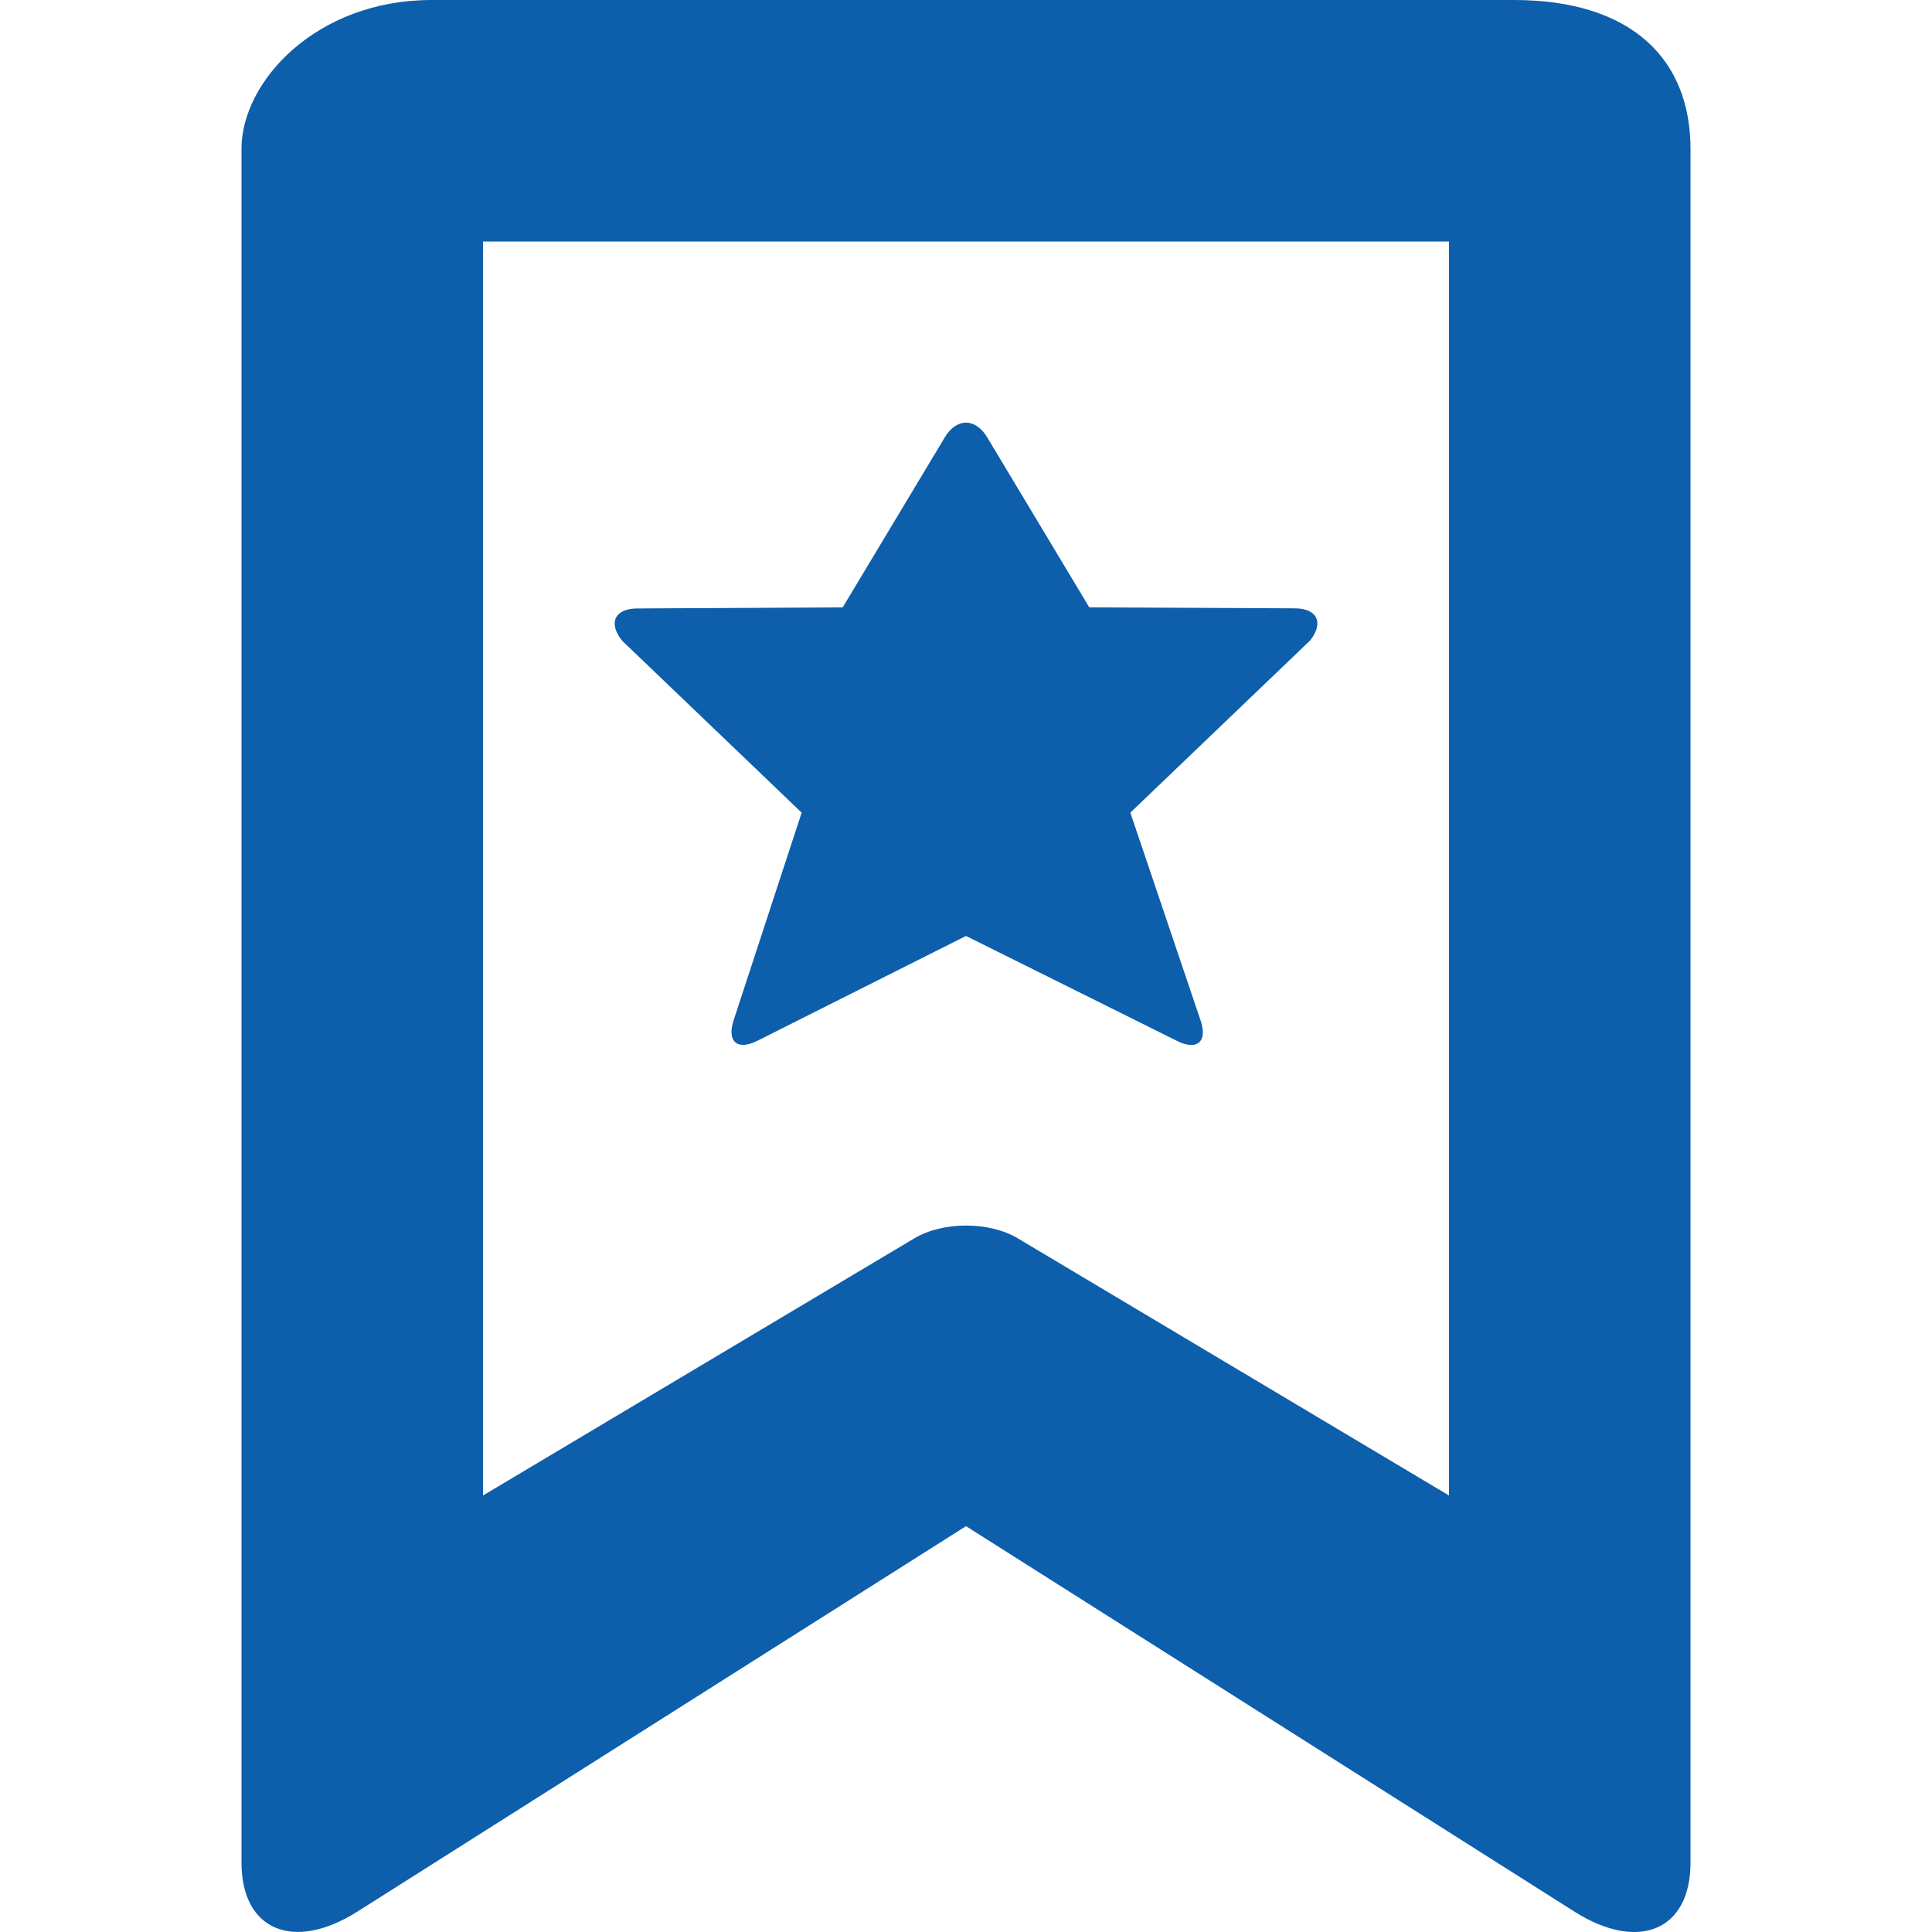
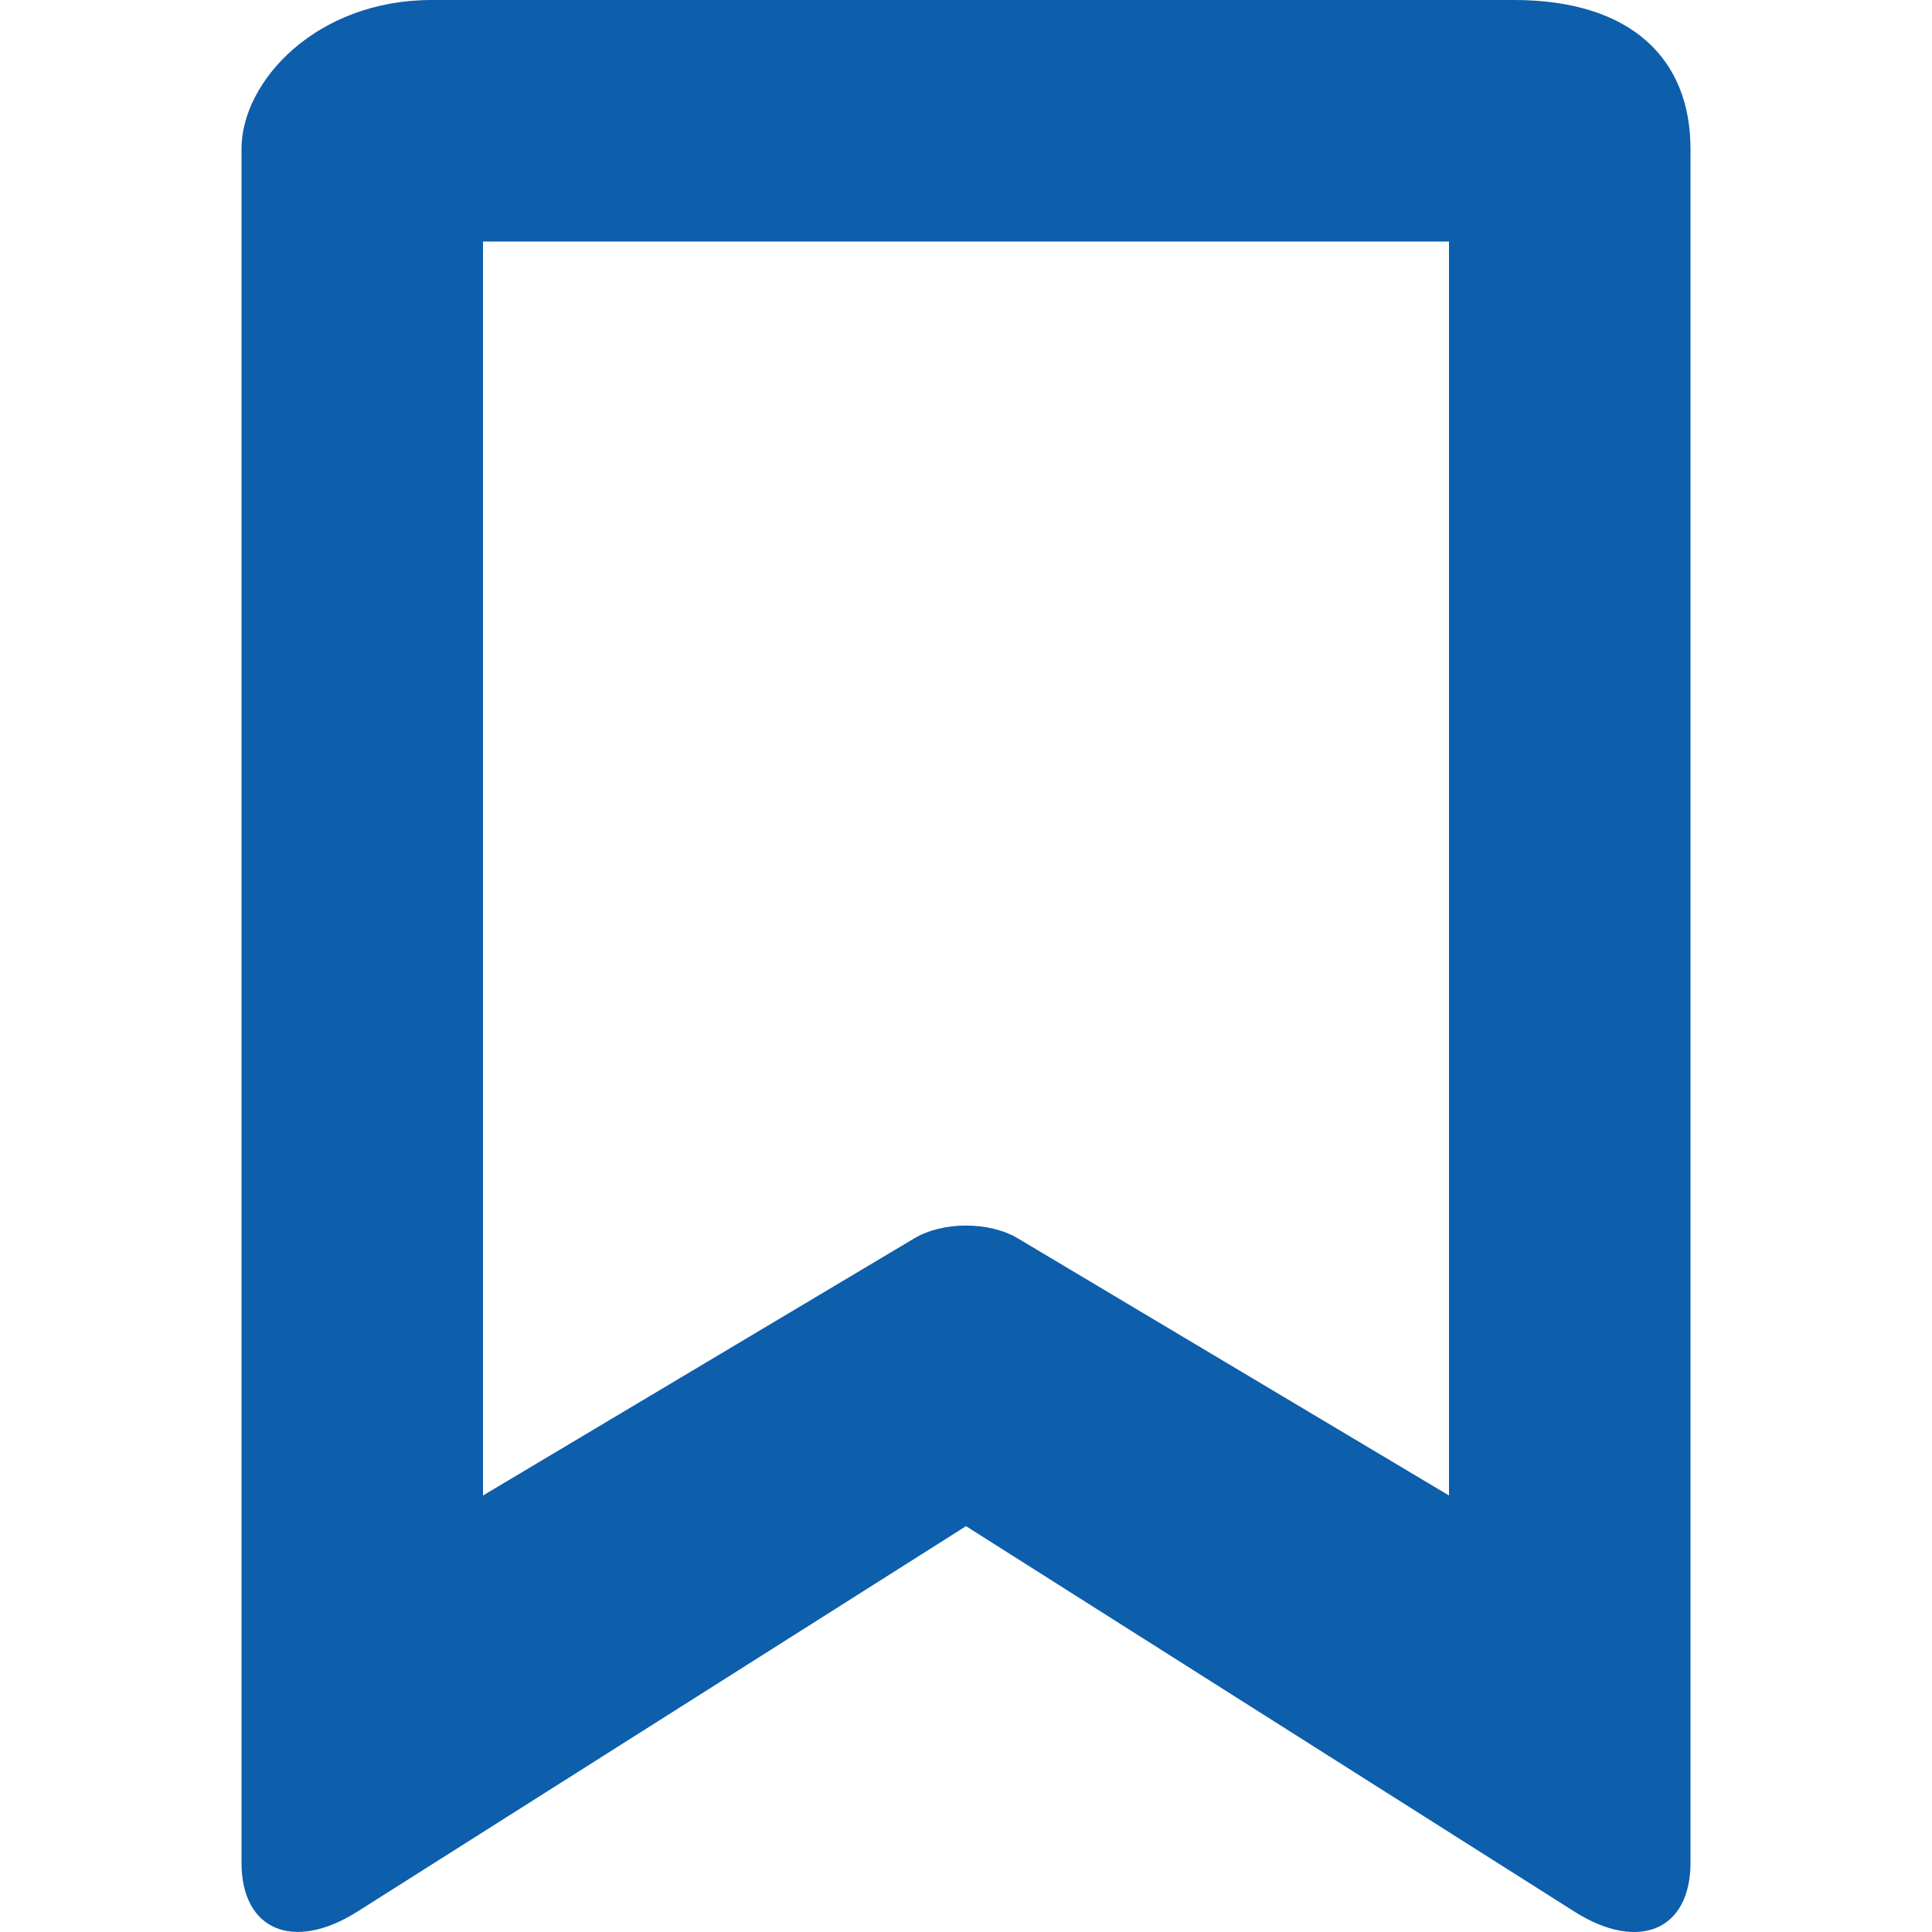
<svg xmlns="http://www.w3.org/2000/svg" width="100%" height="100%" viewBox="0 0 16 16" version="1.1" xml:space="preserve" style="fill-rule:evenodd;clip-rule:evenodd;stroke-linejoin:round;stroke-miterlimit:1.414;">
  <g id="Bookmark_3" transform="matrix(1,0,0,1,2,0)">
    <path d="M10.537,0L1.575,0C0.619,0 0,0.674 0,1.233L0,15.425C0,15.986 0.43,16.166 0.96,15.831L6,12.639L11.04,15.832C11.57,16.167 12,15.986 12,15.426L12,1.233C12,0.491 11.513,0 10.537,0ZM6.43,10.256C6.193,10.114 5.808,10.114 5.571,10.256L2,12.385L2,2L10,2L10,12.385L6.43,10.256Z" style="fill:rgb(13,94,171);fill-rule:nonzero;" />
-     <path d="M4.639,6.73L4.076,8.448C4.034,8.578 4.068,8.653 4.154,8.653C4.187,8.653 4.227,8.642 4.273,8.619L6,7.751L7.747,8.62C7.793,8.644 7.834,8.654 7.866,8.654C7.952,8.654 7.986,8.578 7.942,8.449L7.361,6.73L8.849,5.305C8.966,5.159 8.91,5.038 8.722,5.038L7.021,5.03L6.175,3.621C6.127,3.541 6.063,3.5 6,3.5C5.937,3.5 5.873,3.541 5.825,3.621L4.979,5.03L3.279,5.039C3.091,5.039 3.034,5.159 3.152,5.306L4.639,6.73Z" style="fill:rgb(13,94,171);fill-rule:nonzero;" />
  </g>
</svg>